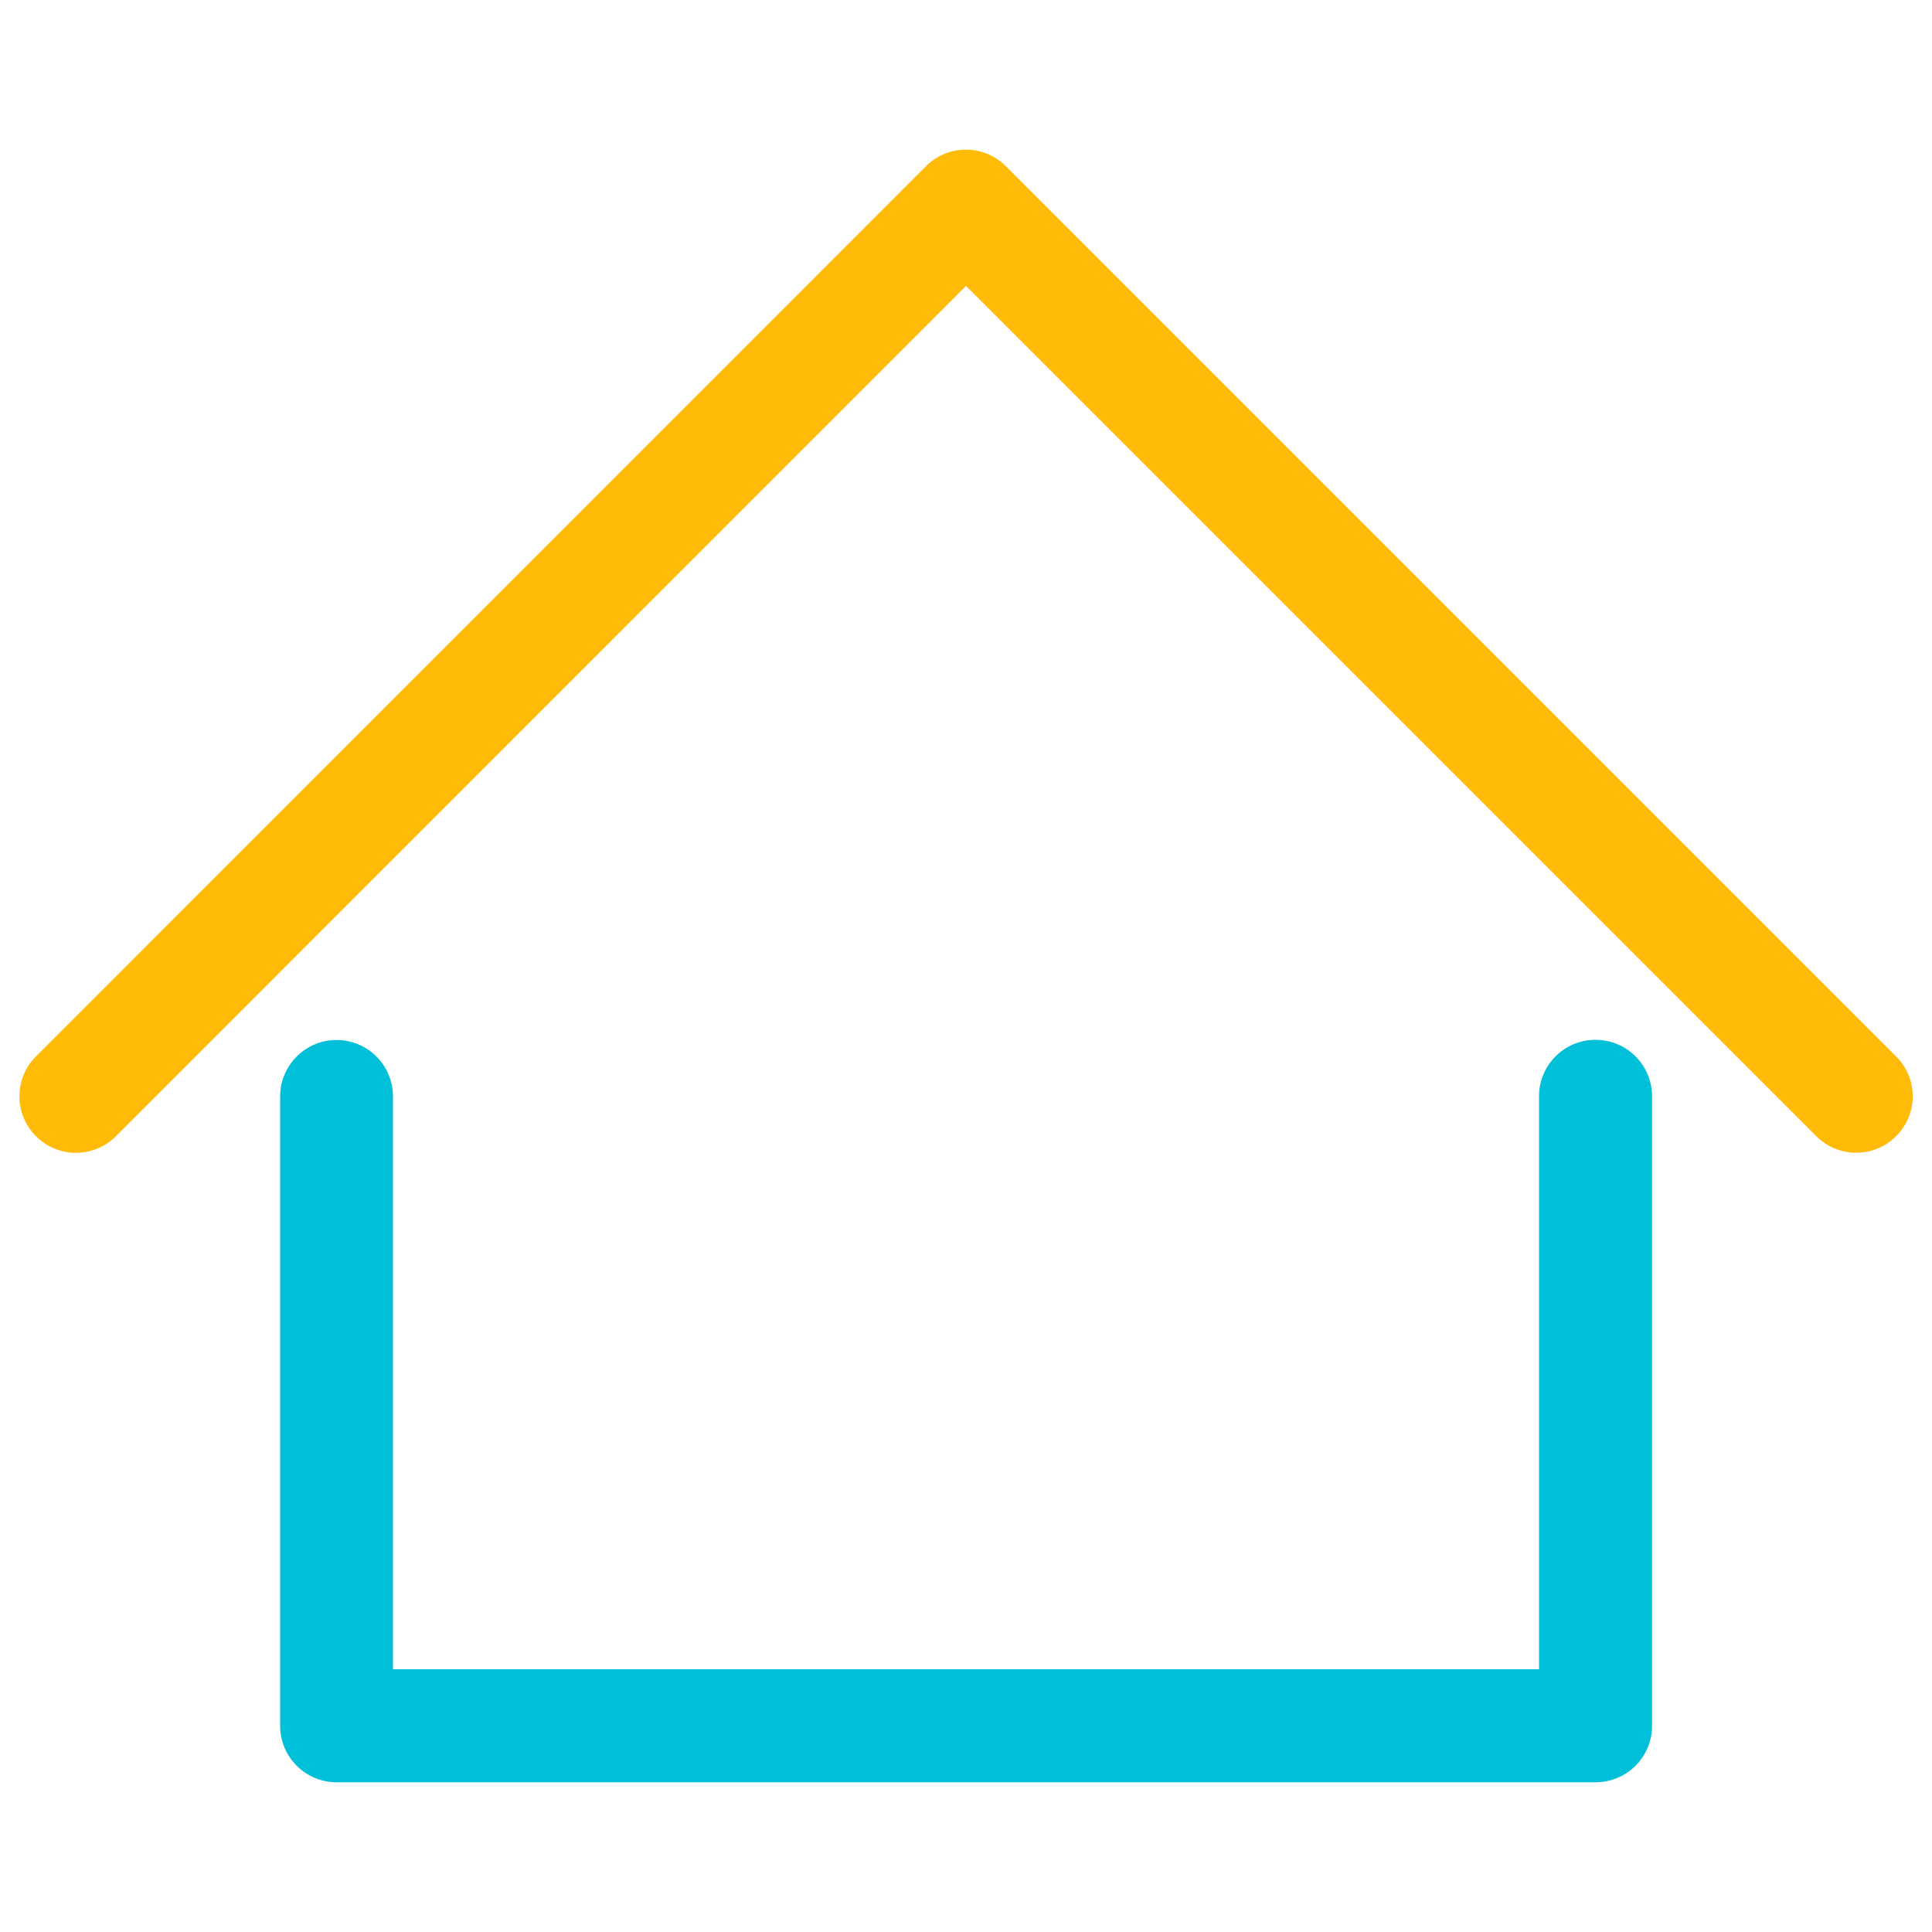
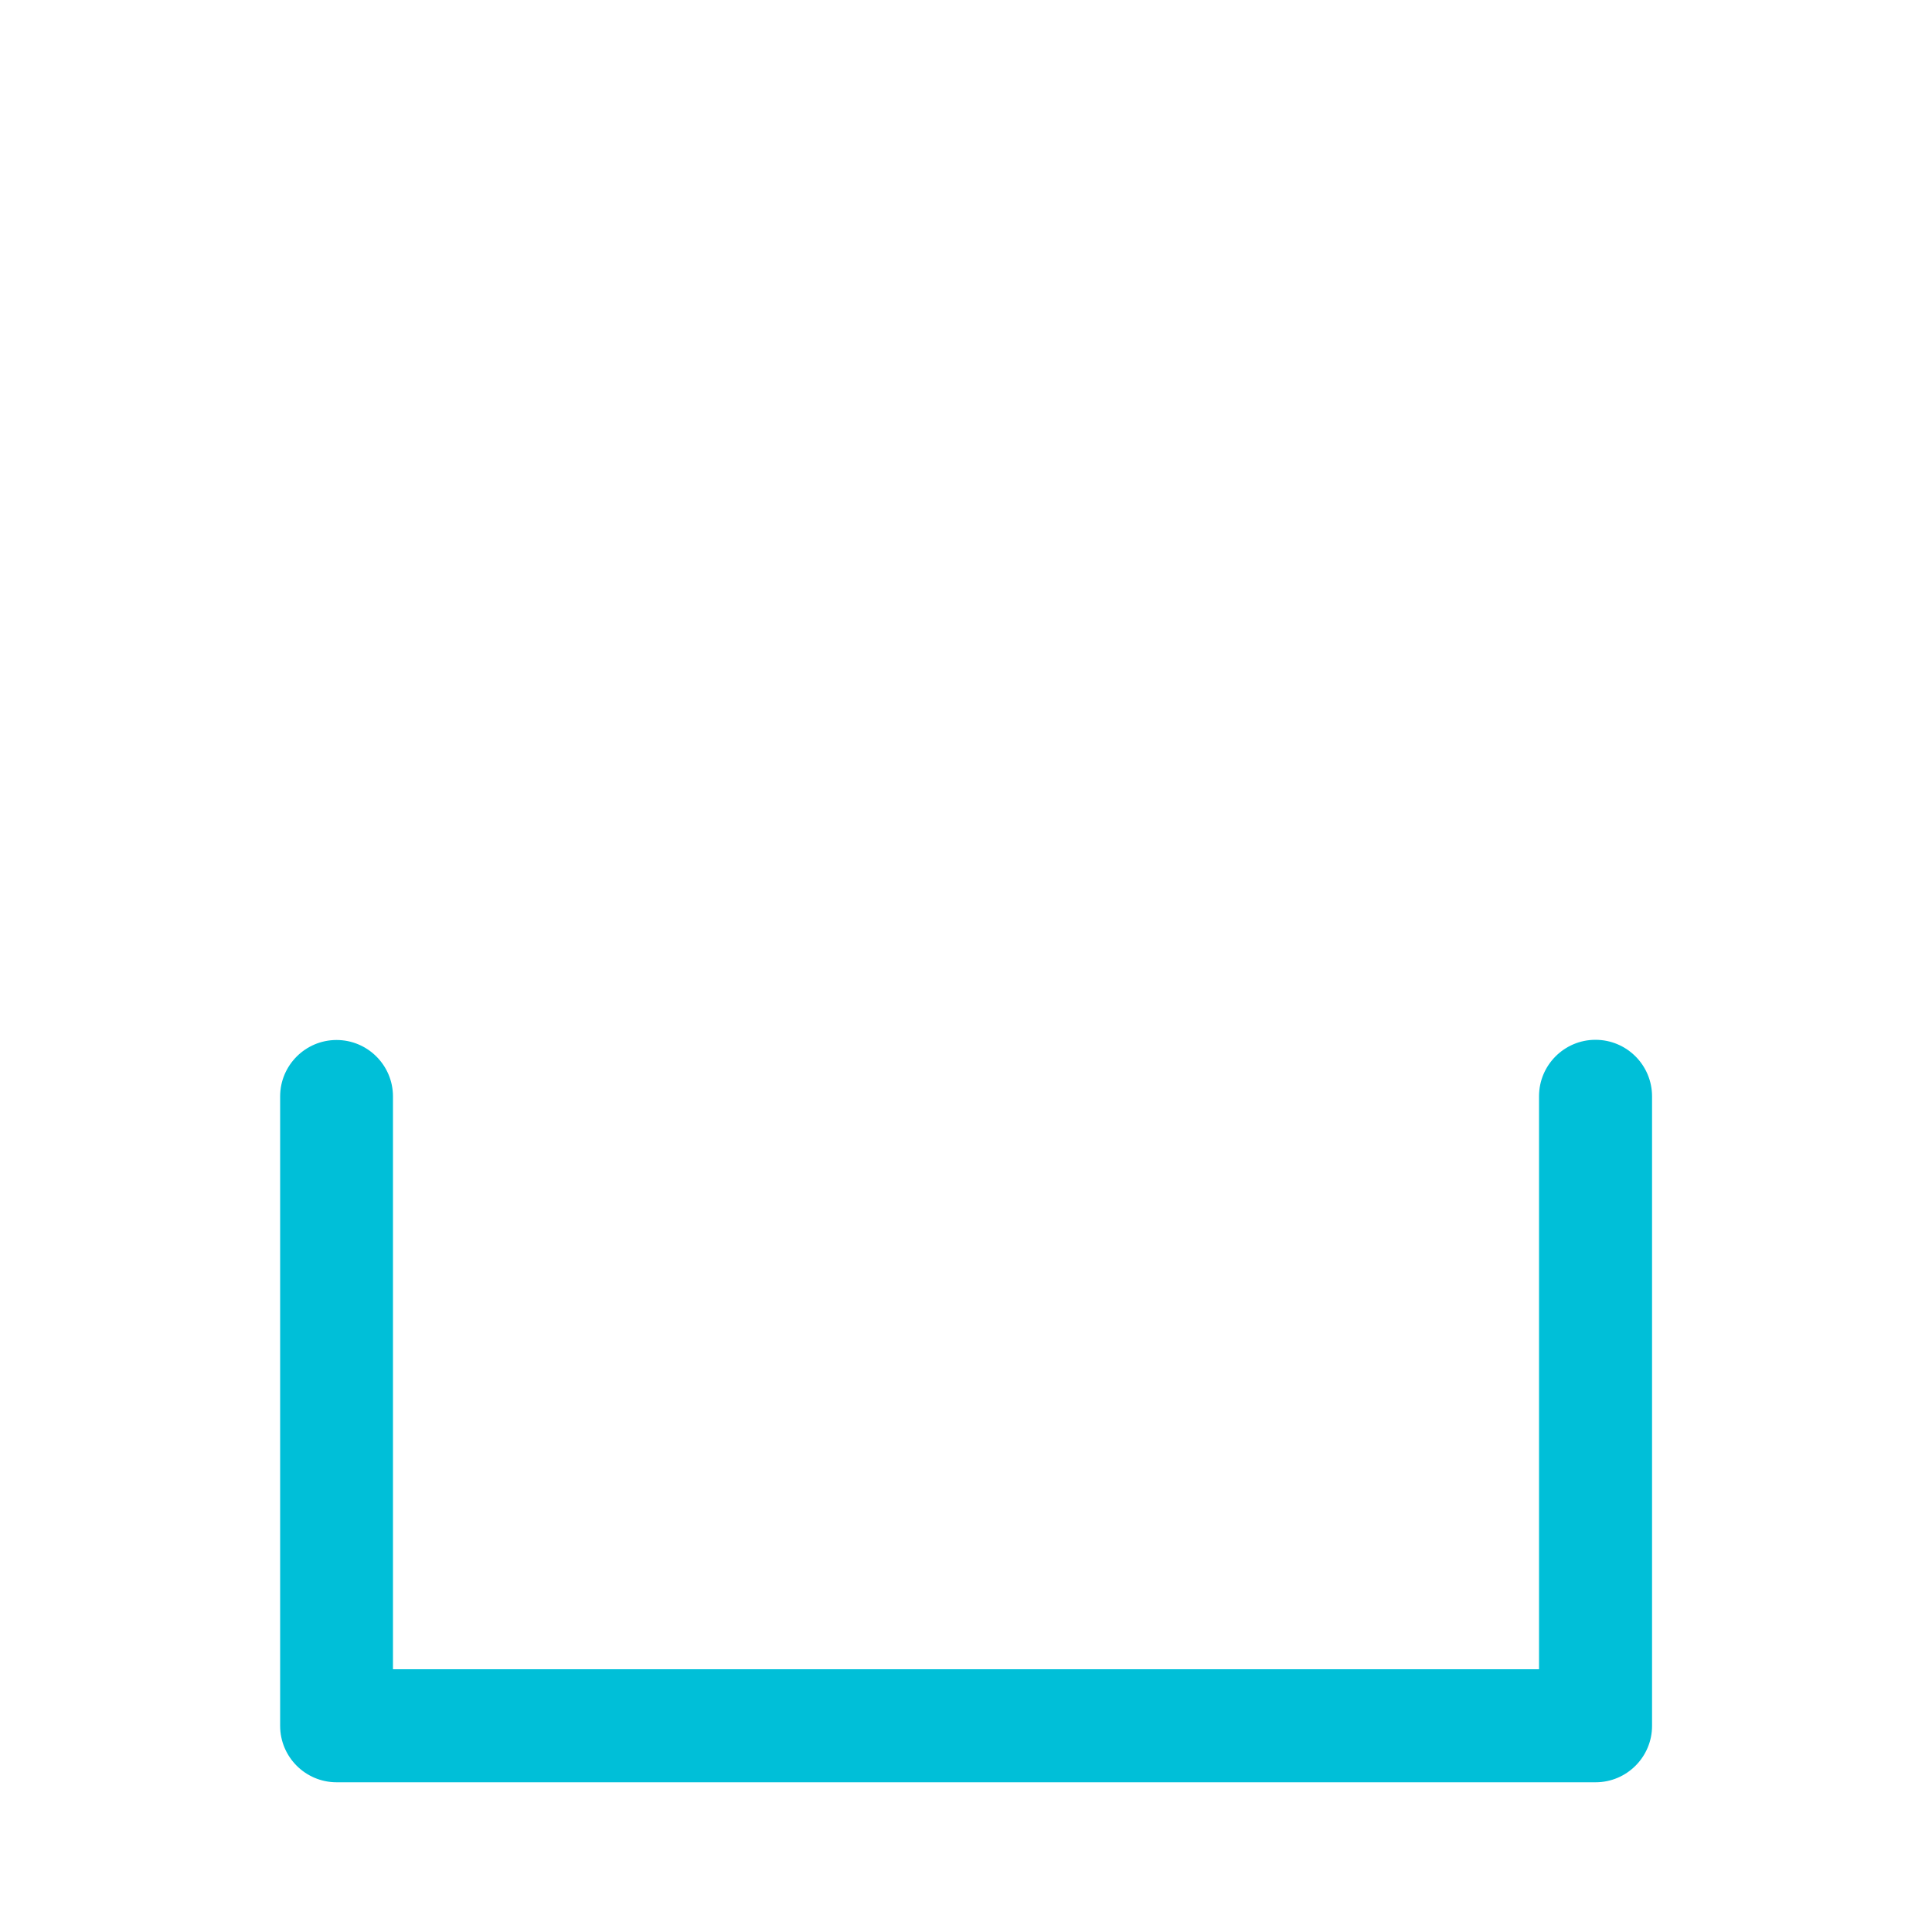
<svg xmlns="http://www.w3.org/2000/svg" version="1.1" x="0px" y="0px" viewBox="0 0 1000 1000" enable-background="new 0 0 1000 1000" xml:space="preserve">
  <g>
    <g>
      <path d="M825.8,538.2c-16.1,0-29.2,13.1-29.2,29.2v296.6H203.4V567.5c0-16.1-13.1-29.2-29.2-29.2c-16.1,0-29.2,13.1-29.2,29.2v325.8c0,16.1,13.1,29.2,29.2,29.2h651.7c16.1,0,29.2-13.1,29.2-29.2V567.5C855.1,551.3,842,538.2,825.8,538.2z" fill="#00bfd8" />
-       <path d="M981.4,546.8L520.6,86c-11.4-11.4-29.9-11.4-41.3,0L18.6,546.8c-11.4,11.4-11.4,29.9,0,41.3c5.7,5.7,13.2,8.6,20.7,8.6c7.5,0,15-2.9,20.7-8.6L500,148l440.1,440.1c11.4,11.4,29.9,11.4,41.3,0C992.9,576.7,992.9,558.2,981.4,546.8z" fill="#ffbb08" />
    </g>
    <g />
    <g />
    <g />
    <g />
    <g />
    <g />
    <g />
    <g />
    <g />
    <g />
    <g />
    <g />
    <g />
    <g />
    <g />
  </g>
</svg>